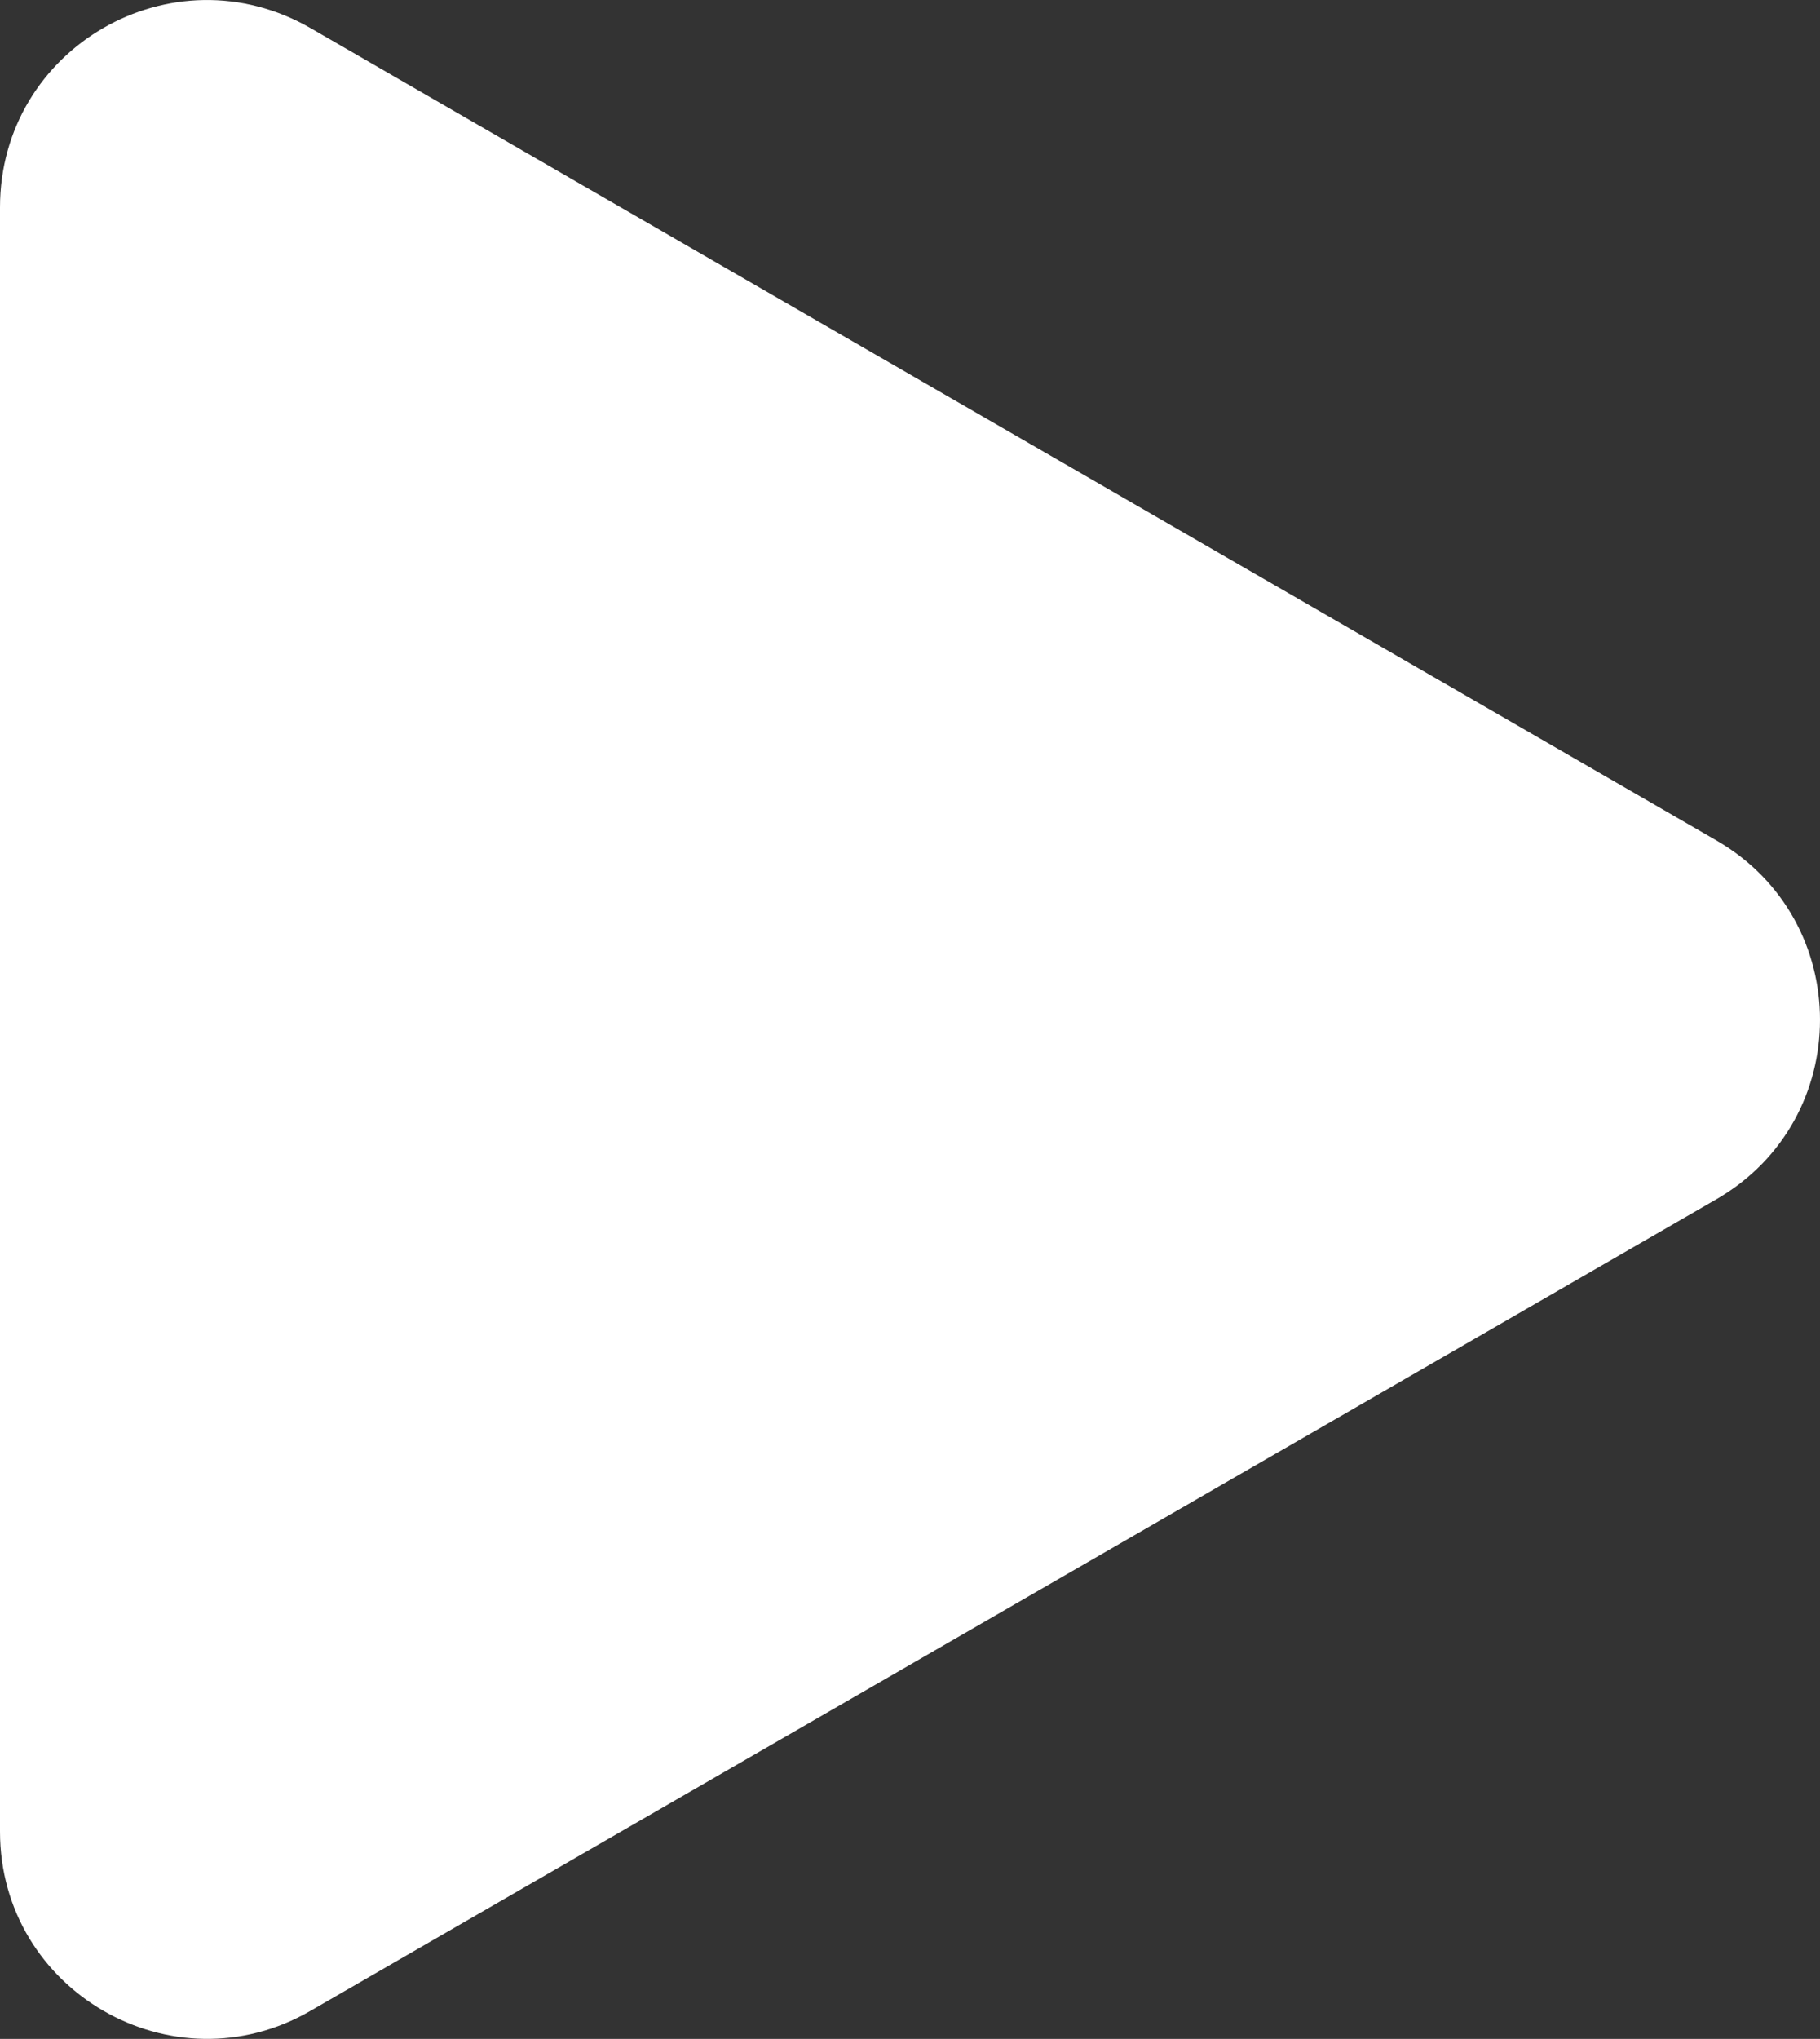
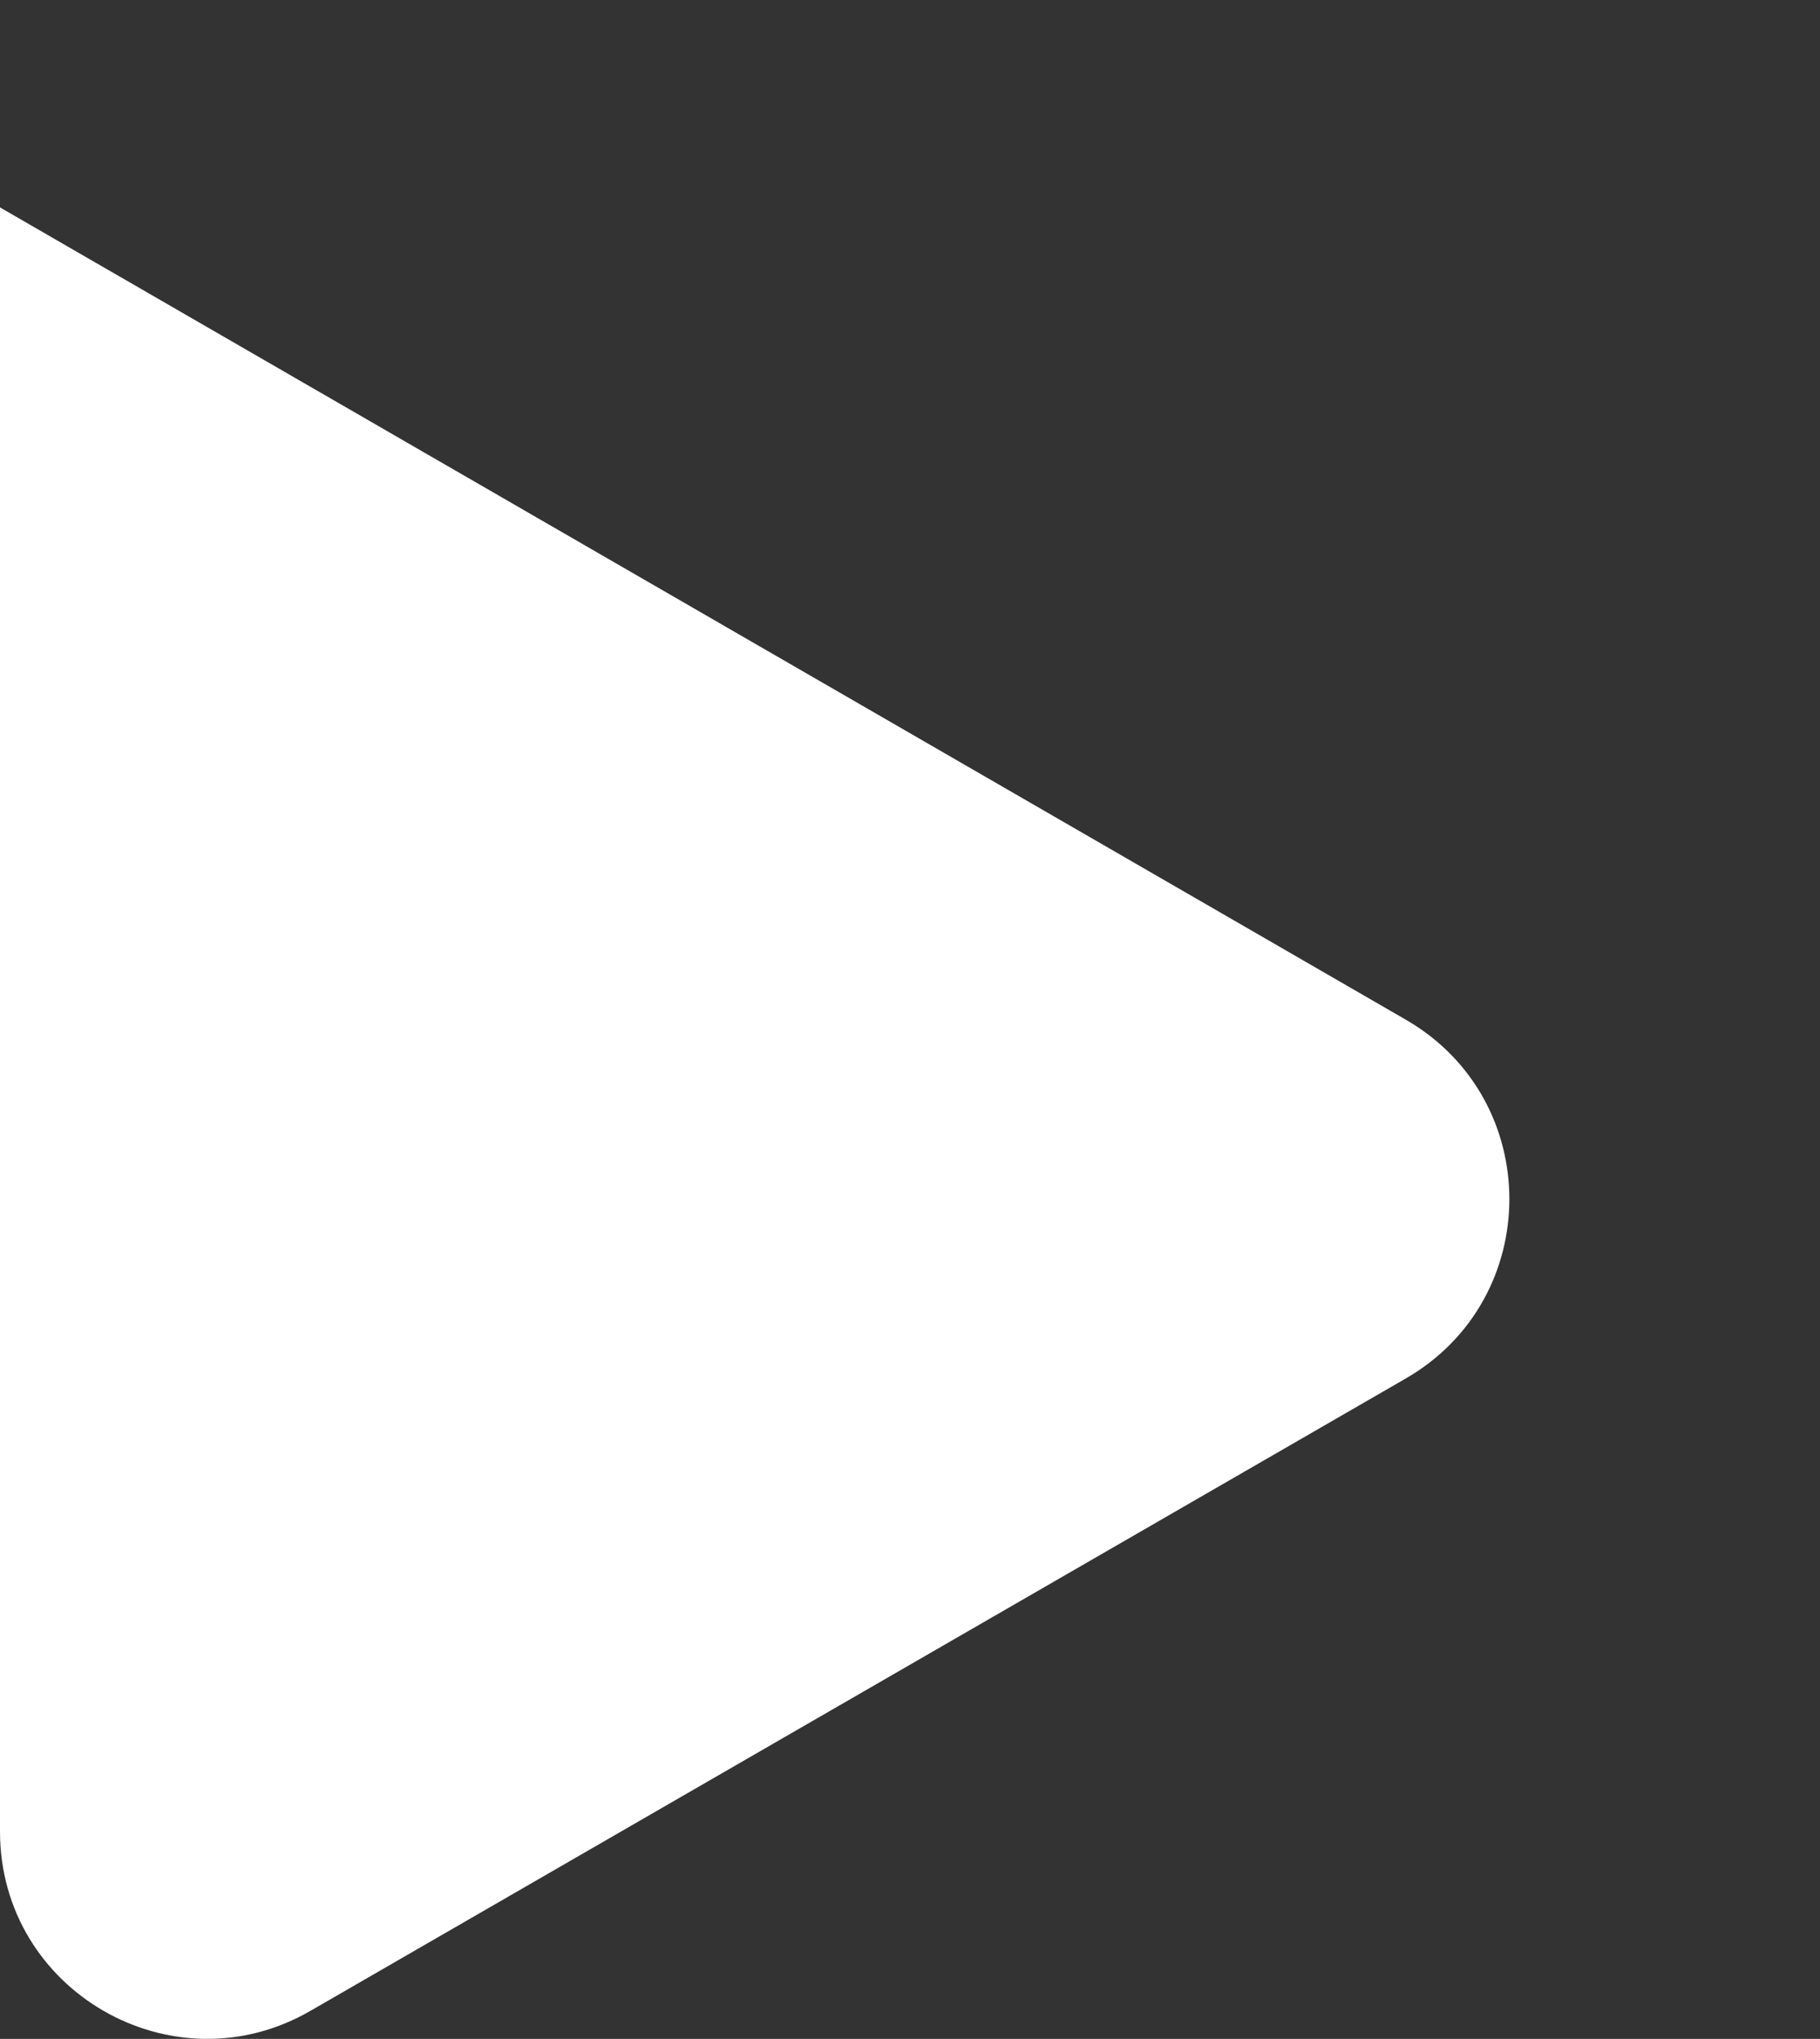
<svg xmlns="http://www.w3.org/2000/svg" id="Layer_1" data-name="Layer 1" viewBox="0 0 23.26 26.05">
  <rect x="0" y="0" width="23.26" height="26.05" fill="#333333" stroke="none" />
  <defs>
    <style>
      .cls-1 {
        fill: #fff;
        stroke-width: 0px;
      }
    </style>
  </defs>
-   <path class="cls-1" d="M0,23.4V2.65C0,.61,2.2-.66,3.97.36l17.97,10.38c1.76,1.02,1.76,3.56,0,4.58L3.97,25.69c-1.76,1.02-3.97-.25-3.97-2.29Z" />
+   <path class="cls-1" d="M0,23.4V2.65l17.97,10.38c1.76,1.02,1.76,3.56,0,4.58L3.97,25.69c-1.76,1.02-3.97-.25-3.97-2.29Z" />
</svg>